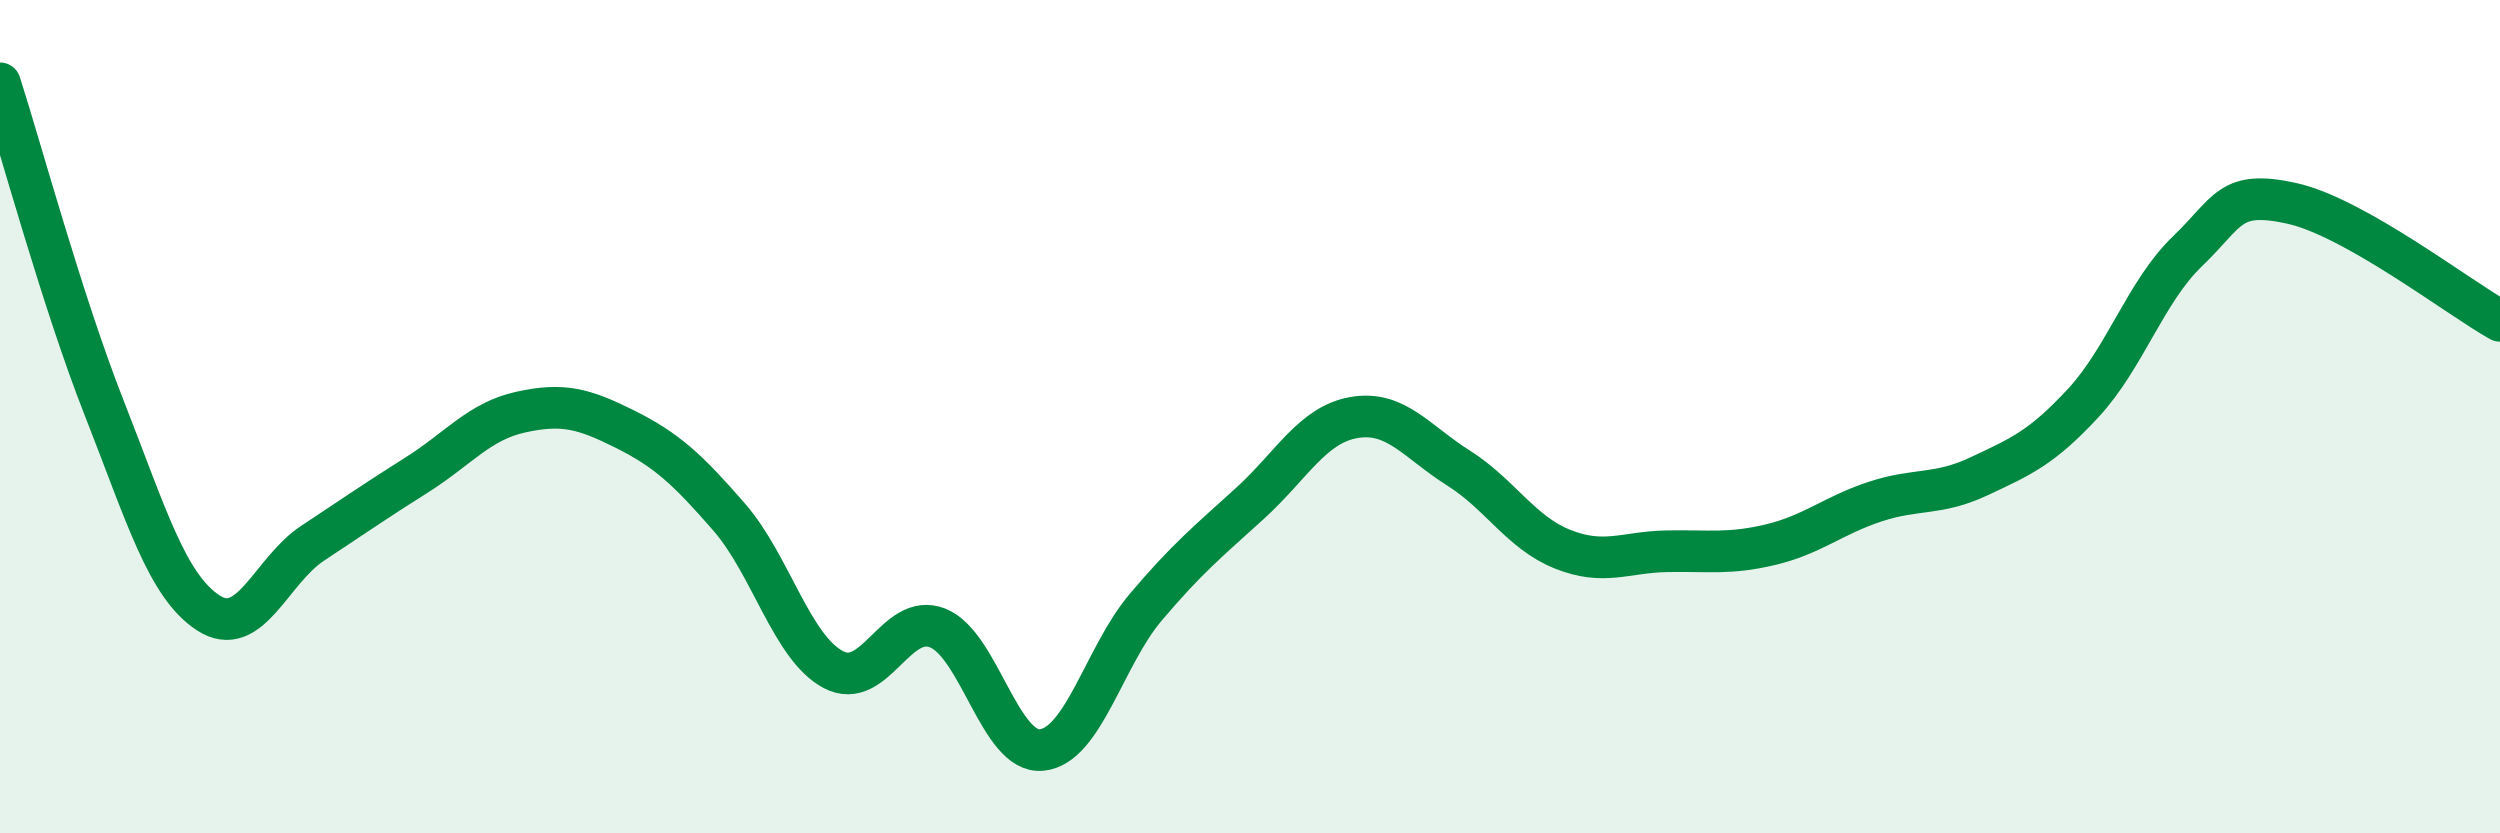
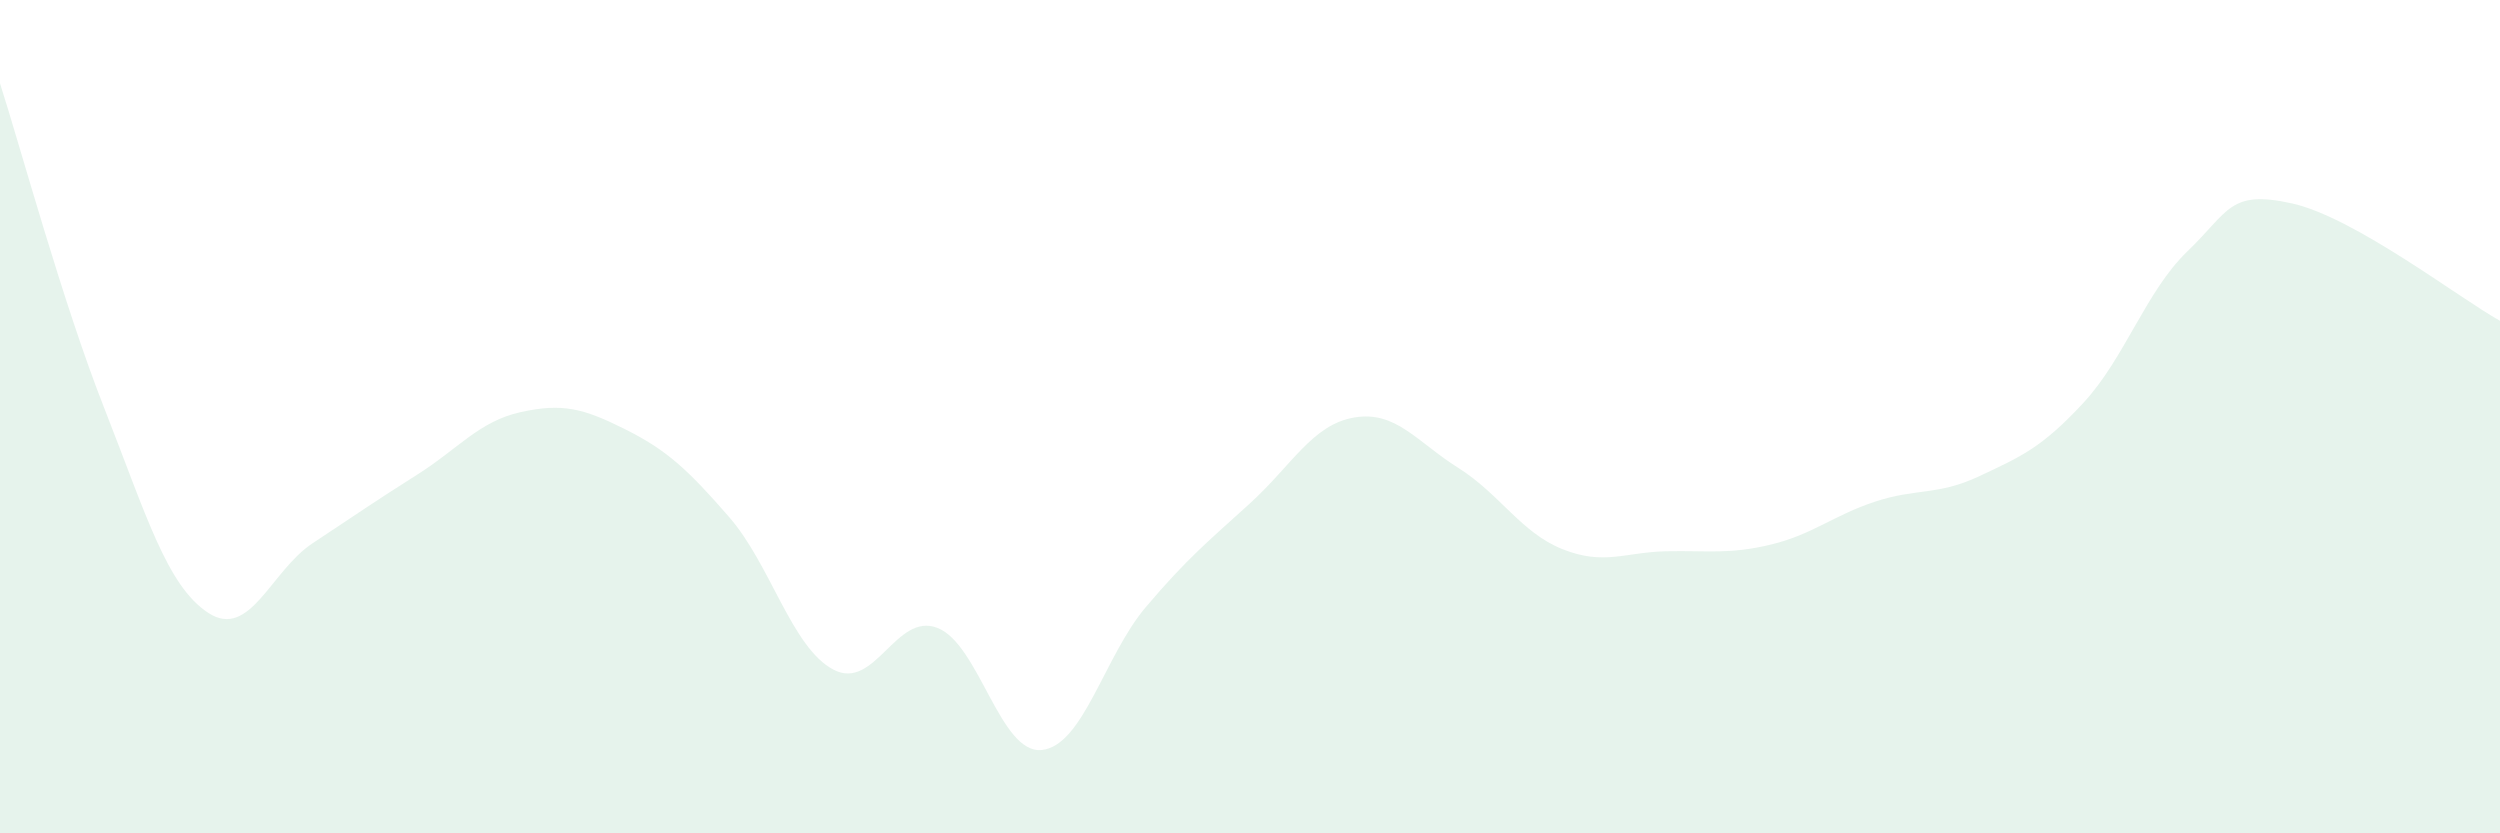
<svg xmlns="http://www.w3.org/2000/svg" width="60" height="20" viewBox="0 0 60 20">
  <path d="M 0,2 C 0.5,3.56 1.5,7.25 2.5,9.79 C 3.5,12.33 4,14.06 5,14.71 C 6,15.36 6.5,13.7 7.5,13.04 C 8.5,12.38 9,12.03 10,11.4 C 11,10.77 11.5,10.11 12.5,9.89 C 13.5,9.67 14,9.8 15,10.3 C 16,10.8 16.5,11.26 17.5,12.41 C 18.5,13.56 19,15.54 20,16.07 C 21,16.6 21.5,14.68 22.5,15.07 C 23.5,15.46 24,18.1 25,18 C 26,17.9 26.5,15.75 27.5,14.57 C 28.5,13.39 29,12.99 30,12.08 C 31,11.17 31.5,10.19 32.5,10.02 C 33.5,9.85 34,10.6 35,11.23 C 36,11.86 36.5,12.78 37.5,13.18 C 38.5,13.58 39,13.25 40,13.23 C 41,13.21 41.5,13.31 42.5,13.07 C 43.5,12.83 44,12.37 45,12.04 C 46,11.71 46.5,11.9 47.5,11.43 C 48.5,10.96 49,10.75 50,9.67 C 51,8.59 51.5,6.99 52.5,6.03 C 53.5,5.07 53.5,4.55 55,4.88 C 56.5,5.21 59,7.14 60,7.7L60 20L0 20Z" fill="#008740" opacity="0.1" stroke-linecap="round" stroke-linejoin="round" />
-   <path d="M 0,2 C 0.5,3.56 1.5,7.25 2.5,9.79 C 3.5,12.33 4,14.06 5,14.71 C 6,15.36 6.5,13.7 7.5,13.04 C 8.5,12.38 9,12.03 10,11.4 C 11,10.77 11.5,10.11 12.5,9.89 C 13.5,9.67 14,9.8 15,10.3 C 16,10.8 16.5,11.26 17.5,12.41 C 18.5,13.56 19,15.54 20,16.07 C 21,16.6 21.5,14.68 22.5,15.07 C 23.5,15.46 24,18.1 25,18 C 26,17.9 26.5,15.75 27.5,14.57 C 28.5,13.39 29,12.99 30,12.08 C 31,11.17 31.5,10.19 32.5,10.02 C 33.5,9.85 34,10.6 35,11.23 C 36,11.86 36.5,12.78 37.5,13.18 C 38.5,13.58 39,13.25 40,13.23 C 41,13.21 41.5,13.31 42.5,13.07 C 43.5,12.83 44,12.37 45,12.04 C 46,11.71 46.5,11.9 47.5,11.43 C 48.5,10.96 49,10.75 50,9.67 C 51,8.59 51.5,6.99 52.5,6.03 C 53.5,5.07 53.5,4.55 55,4.88 C 56.5,5.21 59,7.14 60,7.7" stroke="#008740" stroke-width="1" fill="none" stroke-linecap="round" stroke-linejoin="round" />
</svg>